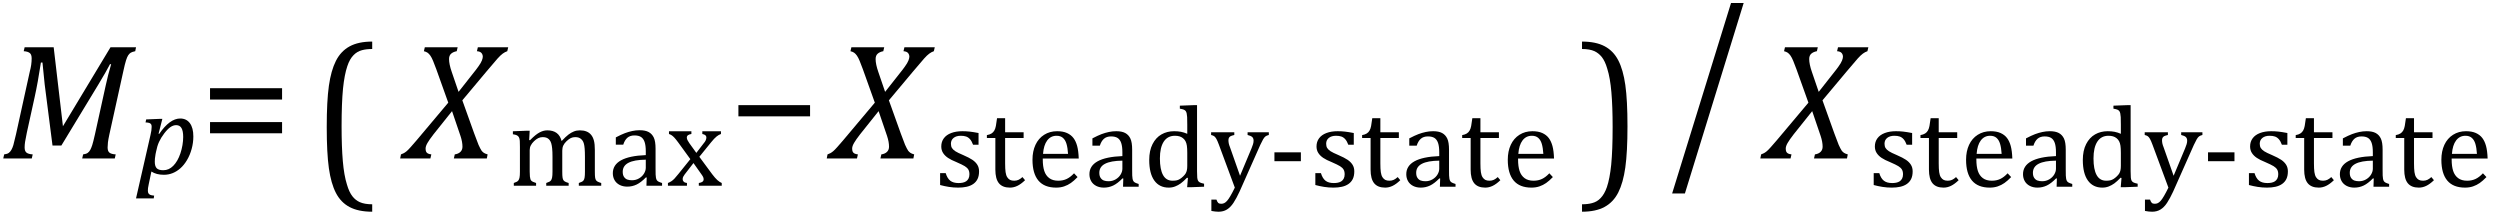
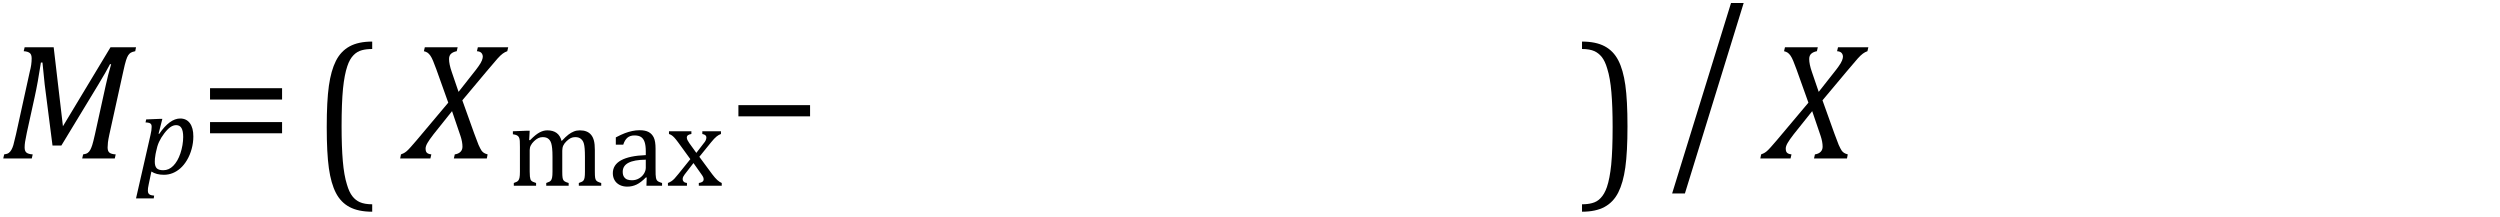
<svg xmlns="http://www.w3.org/2000/svg" stroke-dasharray="none" shape-rendering="auto" font-family="'Dialog'" width="299.813" text-rendering="auto" fill-opacity="1" contentScriptType="text/ecmascript" color-interpolation="auto" color-rendering="auto" preserveAspectRatio="xMidYMid meet" font-size="12" fill="black" stroke="black" image-rendering="auto" stroke-miterlimit="10" zoomAndPan="magnify" version="1.0" stroke-linecap="square" stroke-linejoin="miter" contentStyleType="text/css" font-style="normal" height="26" stroke-width="1" stroke-dashoffset="0" font-weight="normal" stroke-opacity="1" y="-7">
  <defs id="genericDefs" />
  <g>
    <g text-rendering="optimizeLegibility" transform="translate(0,19)" color-rendering="optimizeQuality" color-interpolation="linearRGB" image-rendering="optimizeQuality">
      <path d="M13.25 -13.328 L16.312 -13.328 L16.219 -12.859 Q15.844 -12.781 15.68 -12.68 Q15.516 -12.578 15.383 -12.383 Q15.25 -12.188 15.117 -11.773 Q14.984 -11.359 14.781 -10.422 L13.109 -2.844 Q12.984 -2.266 12.945 -1.93 Q12.906 -1.594 12.906 -1.312 Q12.906 -0.875 13.125 -0.695 Q13.344 -0.516 13.875 -0.484 L13.766 0 L9.859 0 L9.969 -0.484 Q10.328 -0.531 10.516 -0.664 Q10.703 -0.797 10.828 -1.031 Q10.953 -1.266 11.062 -1.602 Q11.172 -1.938 11.391 -2.906 L12.688 -8.797 Q12.938 -9.969 13.328 -11.297 L13.188 -11.297 Q12.906 -10.766 12.633 -10.281 Q12.359 -9.797 11.812 -8.891 L7.359 -1.547 L6.297 -1.547 L5.359 -8.875 L5.094 -11.5 L4.906 -11.5 Q4.531 -9.047 4.156 -7.359 L3.219 -3.094 Q3.062 -2.359 3.008 -1.992 Q2.953 -1.625 2.953 -1.312 Q2.953 -0.875 3.18 -0.695 Q3.406 -0.516 3.922 -0.484 L3.812 0 L0.391 0 L0.5 -0.484 Q0.875 -0.531 1.055 -0.664 Q1.234 -0.797 1.367 -1.031 Q1.5 -1.266 1.602 -1.602 Q1.703 -1.938 1.922 -2.906 L3.578 -10.438 Q3.688 -10.844 3.742 -11.227 Q3.797 -11.609 3.797 -12 Q3.797 -12.469 3.562 -12.648 Q3.328 -12.828 2.844 -12.859 L2.953 -13.328 L6.438 -13.328 L7.547 -3.859 L13.25 -13.328 Z" stroke="none" />
    </g>
    <g text-rendering="optimizeLegibility" transform="translate(16.375,20.852)" color-rendering="optimizeQuality" color-interpolation="linearRGB" image-rendering="optimizeQuality">
      <path d="M1.469 1.203 Q1.391 1.531 1.375 1.711 Q1.359 1.891 1.359 2.016 Q1.359 2.219 1.43 2.336 Q1.5 2.453 1.641 2.516 Q1.781 2.578 2.109 2.609 L2.062 2.938 L-0.062 2.938 L1.672 -4.656 Q1.812 -5.234 1.812 -5.641 Q1.812 -5.844 1.75 -5.945 Q1.688 -6.047 1.547 -6.102 Q1.406 -6.156 1.078 -6.172 L1.156 -6.531 L2.703 -6.594 L3.094 -6.594 L2.641 -4.812 L2.719 -4.797 Q3.984 -6.641 5.234 -6.641 Q5.984 -6.641 6.398 -6.078 Q6.812 -5.516 6.812 -4.484 Q6.812 -3.734 6.609 -2.992 Q6.406 -2.25 6.047 -1.648 Q5.688 -1.047 5.25 -0.664 Q4.812 -0.281 4.32 -0.086 Q3.828 0.109 3.281 0.109 Q2.375 0.109 1.781 -0.281 L1.469 1.203 ZM2.281 -2.375 Q2.219 -2.016 2.203 -1.828 Q2.188 -1.641 2.188 -1.453 Q2.188 -0.922 2.414 -0.68 Q2.641 -0.438 3.203 -0.438 Q3.547 -0.438 3.844 -0.57 Q4.141 -0.703 4.398 -0.961 Q4.656 -1.219 4.875 -1.594 Q5.094 -1.969 5.258 -2.453 Q5.422 -2.938 5.508 -3.453 Q5.594 -3.969 5.594 -4.422 Q5.594 -5.141 5.391 -5.492 Q5.188 -5.844 4.75 -5.844 Q4.406 -5.844 4.062 -5.609 Q3.719 -5.375 3.32 -4.852 Q2.922 -4.328 2.695 -3.828 Q2.469 -3.328 2.344 -2.672 L2.281 -2.375 Z" stroke="none" />
    </g>
    <g text-rendering="optimizeLegibility" transform="translate(23.969,19)" color-rendering="optimizeQuality" color-interpolation="linearRGB" image-rendering="optimizeQuality">
      <path d="M1.219 -7.062 L1.219 -8.422 L9.859 -8.422 L9.859 -7.062 L1.219 -7.062 ZM1.219 -3.016 L1.219 -4.359 L9.859 -4.359 L9.859 -3.016 L1.219 -3.016 Z" stroke="none" />
    </g>
    <g text-rendering="optimizeLegibility" transform="translate(37.418,20.642) matrix(1,0,0,1.117,0,0)" color-rendering="optimizeQuality" color-interpolation="linearRGB" image-rendering="optimizeQuality">
      <path d="M7.219 4.25 Q5.562 4.25 4.508 3.75 Q3.453 3.25 2.867 2.234 Q2.281 1.219 2.023 -0.414 Q1.766 -2.047 1.766 -4.844 Q1.766 -7.625 2.023 -9.266 Q2.281 -10.906 2.867 -11.945 Q3.453 -12.984 4.508 -13.5 Q5.562 -14.016 7.219 -14.016 L7.219 -13.219 Q6.531 -13.219 6 -13.094 Q5.406 -12.953 4.984 -12.562 Q4.516 -12.141 4.234 -11.375 Q3.891 -10.469 3.719 -8.984 Q3.547 -7.406 3.547 -4.922 Q3.547 -2.719 3.695 -1.18 Q3.844 0.359 4.188 1.328 Q4.453 2.156 4.859 2.609 Q5.219 3.016 5.719 3.219 Q6.297 3.453 7.219 3.453 L7.219 4.25 Z" stroke="none" />
    </g>
    <g text-rendering="optimizeLegibility" transform="translate(48.633,19)" color-rendering="optimizeQuality" color-interpolation="linearRGB" image-rendering="optimizeQuality">
      <path d="M6.25 -13.328 L6.141 -12.859 Q5.719 -12.781 5.469 -12.562 Q5.219 -12.344 5.219 -11.922 Q5.219 -11.297 5.547 -10.359 L6.359 -7.984 L8.453 -10.641 Q8.594 -10.828 8.734 -11.023 Q8.875 -11.219 8.992 -11.414 Q9.109 -11.609 9.156 -11.742 Q9.203 -11.875 9.234 -11.984 Q9.266 -12.094 9.266 -12.188 Q9.266 -12.453 9.109 -12.641 Q8.953 -12.828 8.562 -12.859 L8.672 -13.328 L12.312 -13.328 L12.203 -12.859 Q11.922 -12.766 11.656 -12.57 Q11.391 -12.375 11.039 -11.984 Q10.688 -11.594 9.719 -10.438 L6.812 -6.969 L8.234 -3 Q8.562 -2.094 8.75 -1.641 Q8.969 -1.156 9.125 -0.922 Q9.25 -0.766 9.391 -0.672 Q9.516 -0.578 9.844 -0.484 L9.75 0 L5.797 0 L5.906 -0.484 Q6.344 -0.547 6.586 -0.789 Q6.828 -1.031 6.828 -1.406 Q6.828 -1.984 6.594 -2.688 L5.578 -5.672 L3.344 -2.875 Q2.859 -2.25 2.633 -1.859 Q2.406 -1.469 2.406 -1.188 Q2.406 -0.953 2.469 -0.812 Q2.531 -0.672 2.68 -0.594 Q2.828 -0.516 3.094 -0.484 L2.984 0 L-0.641 0 L-0.547 -0.484 Q-0.359 -0.547 -0.203 -0.633 Q-0.047 -0.719 0.133 -0.867 Q0.312 -1.016 0.617 -1.359 Q0.922 -1.703 1.312 -2.156 L5.125 -6.688 L3.688 -10.703 Q3.469 -11.297 3.305 -11.695 Q3.141 -12.094 2.977 -12.328 Q2.812 -12.562 2.641 -12.68 Q2.469 -12.797 2.203 -12.859 L2.312 -13.328 L6.25 -13.328 Z" stroke="none" />
    </g>
    <g text-rendering="optimizeLegibility" transform="translate(60.946,22.273)" color-rendering="optimizeQuality" color-interpolation="linearRGB" image-rendering="optimizeQuality">
      <path d="M2.516 -5.484 L2.609 -5.453 Q3.016 -5.859 3.281 -6.07 Q3.547 -6.281 3.789 -6.406 Q4.031 -6.531 4.25 -6.586 Q4.469 -6.641 4.688 -6.641 Q5.375 -6.641 5.805 -6.328 Q6.234 -6.016 6.406 -5.359 Q6.906 -5.891 7.227 -6.133 Q7.547 -6.375 7.875 -6.508 Q8.203 -6.641 8.594 -6.641 Q9.047 -6.641 9.383 -6.508 Q9.719 -6.375 9.945 -6.102 Q10.172 -5.828 10.281 -5.406 Q10.391 -4.984 10.391 -4.281 L10.391 -1.703 Q10.391 -1.188 10.422 -0.992 Q10.453 -0.797 10.516 -0.688 Q10.578 -0.578 10.711 -0.5 Q10.844 -0.422 11.156 -0.328 L11.156 0 L8.469 0 L8.469 -0.328 Q8.734 -0.422 8.852 -0.484 Q8.969 -0.547 9.047 -0.656 Q9.125 -0.766 9.164 -0.992 Q9.203 -1.219 9.203 -1.688 L9.203 -3.469 Q9.203 -4.047 9.172 -4.43 Q9.141 -4.812 9.078 -5.039 Q9.016 -5.266 8.922 -5.398 Q8.828 -5.531 8.711 -5.625 Q8.594 -5.719 8.438 -5.773 Q8.281 -5.828 8.031 -5.828 Q7.75 -5.828 7.516 -5.719 Q7.281 -5.609 7.008 -5.352 Q6.734 -5.094 6.609 -4.828 Q6.484 -4.562 6.484 -4.203 L6.484 -1.703 Q6.484 -1.188 6.516 -0.992 Q6.547 -0.797 6.609 -0.688 Q6.672 -0.578 6.805 -0.5 Q6.938 -0.422 7.25 -0.328 L7.25 0 L4.562 0 L4.562 -0.328 Q4.828 -0.422 4.945 -0.484 Q5.062 -0.547 5.141 -0.656 Q5.219 -0.766 5.266 -0.992 Q5.312 -1.219 5.312 -1.688 L5.312 -3.469 Q5.312 -4.078 5.273 -4.461 Q5.234 -4.844 5.164 -5.078 Q5.094 -5.312 4.984 -5.453 Q4.875 -5.594 4.758 -5.672 Q4.641 -5.75 4.484 -5.789 Q4.328 -5.828 4.125 -5.828 Q3.844 -5.828 3.594 -5.703 Q3.344 -5.578 3.094 -5.336 Q2.844 -5.094 2.711 -4.836 Q2.578 -4.578 2.578 -4.266 L2.578 -1.703 Q2.578 -1.312 2.602 -1.109 Q2.625 -0.906 2.664 -0.789 Q2.703 -0.672 2.773 -0.602 Q2.844 -0.531 2.969 -0.469 Q3.094 -0.406 3.344 -0.328 L3.344 0 L0.672 0 L0.672 -0.328 Q0.938 -0.422 1.047 -0.484 Q1.156 -0.547 1.234 -0.656 Q1.312 -0.766 1.359 -0.984 Q1.406 -1.203 1.406 -1.688 L1.406 -4.672 Q1.406 -5.109 1.391 -5.375 Q1.375 -5.641 1.289 -5.805 Q1.203 -5.969 1.039 -6.047 Q0.875 -6.125 0.562 -6.172 L0.562 -6.531 L2.172 -6.594 L2.578 -6.594 L2.516 -5.484 ZM16.609 -0.984 L16.516 -1 Q15.922 -0.391 15.398 -0.141 Q14.875 0.109 14.281 0.109 Q13.766 0.109 13.367 -0.094 Q12.969 -0.297 12.758 -0.664 Q12.547 -1.031 12.547 -1.5 Q12.547 -2.5 13.531 -3.047 Q14.516 -3.594 16.5 -3.672 L16.5 -4.125 Q16.5 -4.828 16.359 -5.242 Q16.219 -5.656 15.93 -5.844 Q15.641 -6.031 15.141 -6.031 Q14.609 -6.031 14.289 -5.75 Q13.969 -5.469 13.797 -4.922 L12.906 -4.922 L12.906 -5.797 Q13.562 -6.141 14 -6.305 Q14.438 -6.469 14.875 -6.562 Q15.312 -6.656 15.766 -6.656 Q16.438 -6.656 16.844 -6.438 Q17.25 -6.219 17.461 -5.773 Q17.672 -5.328 17.672 -4.438 L17.672 -2.062 Q17.672 -1.547 17.68 -1.344 Q17.688 -1.141 17.719 -0.961 Q17.75 -0.781 17.82 -0.672 Q17.891 -0.562 18.023 -0.492 Q18.156 -0.422 18.453 -0.328 L18.453 0 L16.578 0 L16.609 -0.984 ZM16.5 -3.125 Q15.109 -3.109 14.422 -2.75 Q13.734 -2.391 13.734 -1.672 Q13.734 -1.281 13.891 -1.055 Q14.047 -0.828 14.281 -0.742 Q14.516 -0.656 14.844 -0.656 Q15.312 -0.656 15.695 -0.883 Q16.078 -1.109 16.289 -1.461 Q16.5 -1.812 16.5 -2.156 L16.5 -3.125 ZM22.562 -3.938 L23.438 -5.078 Q23.594 -5.25 23.68 -5.43 Q23.766 -5.609 23.766 -5.797 Q23.766 -5.953 23.648 -6.055 Q23.531 -6.156 23.281 -6.203 L23.281 -6.531 L25.516 -6.531 L25.516 -6.203 Q25.266 -6.125 24.992 -5.906 Q24.719 -5.688 24.328 -5.203 L22.922 -3.469 L24.469 -1.375 Q24.812 -0.922 25.078 -0.68 Q25.344 -0.438 25.609 -0.328 L25.609 0 L22.859 0 L22.859 -0.328 Q23.438 -0.406 23.438 -0.766 Q23.438 -0.906 23.383 -1.031 Q23.328 -1.156 23.203 -1.328 L22.219 -2.719 L21.156 -1.344 Q21.047 -1.203 20.984 -1.07 Q20.922 -0.938 20.922 -0.781 Q20.922 -0.609 21.047 -0.484 Q21.172 -0.359 21.438 -0.328 L21.438 0 L19.156 0 L19.156 -0.328 Q19.391 -0.422 19.57 -0.539 Q19.75 -0.656 19.938 -0.852 Q20.125 -1.047 20.422 -1.422 L21.844 -3.188 L20.391 -5.188 Q20.094 -5.594 19.914 -5.781 Q19.734 -5.969 19.586 -6.062 Q19.438 -6.156 19.281 -6.203 L19.281 -6.531 L21.969 -6.531 L21.969 -6.203 Q21.422 -6.125 21.422 -5.781 Q21.422 -5.625 21.5 -5.469 Q21.578 -5.312 21.719 -5.109 L22.562 -3.938 Z" stroke="none" />
    </g>
    <g text-rendering="optimizeLegibility" transform="translate(87.32,19)" color-rendering="optimizeQuality" color-interpolation="linearRGB" image-rendering="optimizeQuality">
      <path d="M1.234 -5.047 L1.234 -6.391 L9.828 -6.391 L9.828 -5.047 L1.234 -5.047 Z" stroke="none" />
    </g>
    <g text-rendering="optimizeLegibility" transform="translate(99.789,19)" color-rendering="optimizeQuality" color-interpolation="linearRGB" image-rendering="optimizeQuality">
-       <path d="M6.25 -13.328 L6.141 -12.859 Q5.719 -12.781 5.469 -12.562 Q5.219 -12.344 5.219 -11.922 Q5.219 -11.297 5.547 -10.359 L6.359 -7.984 L8.453 -10.641 Q8.594 -10.828 8.734 -11.023 Q8.875 -11.219 8.992 -11.414 Q9.109 -11.609 9.156 -11.742 Q9.203 -11.875 9.234 -11.984 Q9.266 -12.094 9.266 -12.188 Q9.266 -12.453 9.109 -12.641 Q8.953 -12.828 8.562 -12.859 L8.672 -13.328 L12.312 -13.328 L12.203 -12.859 Q11.922 -12.766 11.656 -12.57 Q11.391 -12.375 11.039 -11.984 Q10.688 -11.594 9.719 -10.438 L6.812 -6.969 L8.234 -3 Q8.562 -2.094 8.75 -1.641 Q8.969 -1.156 9.125 -0.922 Q9.25 -0.766 9.391 -0.672 Q9.516 -0.578 9.844 -0.484 L9.75 0 L5.797 0 L5.906 -0.484 Q6.344 -0.547 6.586 -0.789 Q6.828 -1.031 6.828 -1.406 Q6.828 -1.984 6.594 -2.688 L5.578 -5.672 L3.344 -2.875 Q2.859 -2.25 2.633 -1.859 Q2.406 -1.469 2.406 -1.188 Q2.406 -0.953 2.469 -0.812 Q2.531 -0.672 2.68 -0.594 Q2.828 -0.516 3.094 -0.484 L2.984 0 L-0.641 0 L-0.547 -0.484 Q-0.359 -0.547 -0.203 -0.633 Q-0.047 -0.719 0.133 -0.867 Q0.312 -1.016 0.617 -1.359 Q0.922 -1.703 1.312 -2.156 L5.125 -6.688 L3.688 -10.703 Q3.469 -11.297 3.305 -11.695 Q3.141 -12.094 2.977 -12.328 Q2.812 -12.562 2.641 -12.68 Q2.469 -12.797 2.203 -12.859 L2.312 -13.328 L6.25 -13.328 Z" stroke="none" />
-     </g>
+       </g>
    <g text-rendering="optimizeLegibility" transform="translate(112.102,22.391)" color-rendering="optimizeQuality" color-interpolation="linearRGB" image-rendering="optimizeQuality">
-       <path d="M5.25 -5.031 L4.594 -5.031 Q4.438 -5.453 4.234 -5.688 Q4.031 -5.922 3.766 -6.016 Q3.5 -6.109 3.125 -6.109 Q2.578 -6.109 2.258 -5.852 Q1.938 -5.594 1.938 -5.156 Q1.938 -4.844 2.062 -4.641 Q2.188 -4.438 2.461 -4.258 Q2.734 -4.078 3.438 -3.781 Q4.125 -3.484 4.508 -3.227 Q4.891 -2.969 5.102 -2.633 Q5.312 -2.297 5.312 -1.844 Q5.312 -1.297 5.133 -0.93 Q4.953 -0.562 4.617 -0.328 Q4.281 -0.094 3.82 0.008 Q3.359 0.109 2.812 0.109 Q2.234 0.109 1.695 0.023 Q1.156 -0.062 0.641 -0.203 L0.641 -1.625 L1.312 -1.625 Q1.5 -1 1.859 -0.719 Q2.219 -0.438 2.859 -0.438 Q3.109 -0.438 3.344 -0.484 Q3.578 -0.531 3.758 -0.648 Q3.938 -0.766 4.047 -0.977 Q4.156 -1.188 4.156 -1.484 Q4.156 -1.844 4.023 -2.062 Q3.891 -2.281 3.602 -2.461 Q3.312 -2.641 2.594 -2.953 Q1.969 -3.203 1.594 -3.453 Q1.219 -3.703 1 -4.039 Q0.781 -4.375 0.781 -4.828 Q0.781 -5.391 1.086 -5.805 Q1.391 -6.219 1.969 -6.438 Q2.547 -6.656 3.312 -6.656 Q3.766 -6.656 4.188 -6.609 Q4.609 -6.562 5.25 -6.438 L5.25 -5.031 ZM6.25 -6.188 Q6.594 -6.25 6.805 -6.383 Q7.016 -6.516 7.141 -6.734 Q7.266 -6.953 7.328 -7.281 Q7.391 -7.609 7.469 -8.219 L8.438 -8.219 L8.438 -6.531 L10.656 -6.531 L10.656 -5.844 L8.438 -5.844 L8.438 -2.797 Q8.438 -2.141 8.492 -1.75 Q8.547 -1.359 8.695 -1.133 Q8.844 -0.906 9.039 -0.812 Q9.234 -0.719 9.531 -0.719 Q9.812 -0.719 10.047 -0.828 Q10.281 -0.938 10.516 -1.156 L10.828 -0.781 Q10.344 -0.312 9.906 -0.102 Q9.469 0.109 9.016 0.109 Q8.125 0.109 7.695 -0.414 Q7.266 -0.938 7.266 -2.047 L7.266 -5.844 L6.25 -5.844 L6.25 -6.188 ZM17.125 -1.156 Q16.688 -0.703 16.32 -0.445 Q15.953 -0.188 15.516 -0.039 Q15.078 0.109 14.562 0.109 Q13.141 0.109 12.43 -0.734 Q11.719 -1.578 11.719 -3.234 Q11.719 -4.25 12.078 -5.023 Q12.438 -5.797 13.117 -6.227 Q13.797 -6.656 14.672 -6.656 Q15.375 -6.656 15.859 -6.438 Q16.344 -6.219 16.633 -5.836 Q16.922 -5.453 17.078 -4.875 Q17.234 -4.297 17.266 -3.375 L12.953 -3.375 L12.953 -3.25 Q12.953 -2.438 13.133 -1.891 Q13.312 -1.344 13.727 -1.031 Q14.141 -0.719 14.812 -0.719 Q15.375 -0.719 15.82 -0.93 Q16.266 -1.141 16.703 -1.609 L17.125 -1.156 ZM15.984 -3.938 Q15.938 -4.672 15.797 -5.141 Q15.656 -5.609 15.367 -5.859 Q15.078 -6.109 14.609 -6.109 Q13.906 -6.109 13.484 -5.547 Q13.062 -4.984 12.984 -3.938 L15.984 -3.938 ZM22.609 -0.984 L22.516 -1 Q21.922 -0.391 21.398 -0.141 Q20.875 0.109 20.281 0.109 Q19.766 0.109 19.367 -0.094 Q18.969 -0.297 18.758 -0.664 Q18.547 -1.031 18.547 -1.5 Q18.547 -2.5 19.531 -3.047 Q20.516 -3.594 22.5 -3.672 L22.5 -4.125 Q22.5 -4.828 22.359 -5.242 Q22.219 -5.656 21.93 -5.844 Q21.641 -6.031 21.141 -6.031 Q20.609 -6.031 20.289 -5.75 Q19.969 -5.469 19.797 -4.922 L18.906 -4.922 L18.906 -5.797 Q19.562 -6.141 20 -6.305 Q20.438 -6.469 20.875 -6.562 Q21.312 -6.656 21.766 -6.656 Q22.438 -6.656 22.844 -6.438 Q23.25 -6.219 23.461 -5.773 Q23.672 -5.328 23.672 -4.438 L23.672 -2.062 Q23.672 -1.547 23.68 -1.344 Q23.688 -1.141 23.719 -0.961 Q23.75 -0.781 23.82 -0.672 Q23.891 -0.562 24.023 -0.492 Q24.156 -0.422 24.453 -0.328 L24.453 0 L22.578 0 L22.609 -0.984 ZM22.5 -3.125 Q21.109 -3.109 20.422 -2.75 Q19.734 -2.391 19.734 -1.672 Q19.734 -1.281 19.891 -1.055 Q20.047 -0.828 20.281 -0.742 Q20.516 -0.656 20.844 -0.656 Q21.312 -0.656 21.695 -0.883 Q22.078 -1.109 22.289 -1.461 Q22.5 -1.812 22.5 -2.156 L22.5 -3.125 ZM30.281 -7.438 Q30.281 -8.094 30.266 -8.352 Q30.25 -8.609 30.211 -8.789 Q30.172 -8.969 30.094 -9.07 Q30.016 -9.172 29.883 -9.234 Q29.75 -9.297 29.391 -9.359 L29.391 -9.719 L31.047 -9.781 L31.453 -9.781 L31.453 -1.859 Q31.453 -1.328 31.477 -1.102 Q31.5 -0.875 31.562 -0.742 Q31.625 -0.609 31.773 -0.523 Q31.922 -0.438 32.297 -0.359 L32.297 0 L30.688 0.062 L30.266 0.062 L30.359 -1.047 L30.25 -1.078 Q29.812 -0.625 29.5 -0.398 Q29.188 -0.172 28.828 -0.031 Q28.469 0.109 28.062 0.109 Q26.938 0.109 26.328 -0.742 Q25.719 -1.594 25.719 -3.203 Q25.719 -4.328 26.117 -5.109 Q26.516 -5.891 27.188 -6.273 Q27.859 -6.656 28.703 -6.656 Q29.156 -6.656 29.523 -6.586 Q29.891 -6.516 30.281 -6.344 L30.281 -7.438 ZM30.281 -4.047 Q30.281 -4.594 30.234 -4.914 Q30.188 -5.234 30.07 -5.453 Q29.953 -5.672 29.766 -5.82 Q29.578 -5.969 29.344 -6.039 Q29.109 -6.109 28.797 -6.109 Q27.922 -6.109 27.461 -5.406 Q27 -4.703 27 -3.391 Q27 -2.078 27.375 -1.398 Q27.75 -0.719 28.516 -0.719 Q28.828 -0.719 29.023 -0.766 Q29.219 -0.812 29.406 -0.93 Q29.594 -1.047 29.797 -1.242 Q30 -1.438 30.094 -1.602 Q30.188 -1.766 30.234 -1.977 Q30.281 -2.188 30.281 -2.516 L30.281 -4.047 ZM36.562 0.562 Q36.172 1.406 35.82 1.938 Q35.469 2.469 35.039 2.734 Q34.609 3 34.031 3 Q33.656 3 33.172 2.906 L33.172 1.547 L33.781 1.547 Q33.875 1.828 33.992 1.938 Q34.109 2.047 34.344 2.047 Q34.547 2.047 34.711 1.969 Q34.875 1.891 35.047 1.703 Q35.219 1.516 35.453 1.117 Q35.688 0.719 35.984 0.109 L34.078 -5.031 Q33.891 -5.531 33.773 -5.734 Q33.656 -5.938 33.531 -6.039 Q33.406 -6.141 33.141 -6.203 L33.141 -6.531 L35.922 -6.531 L35.922 -6.203 Q35.594 -6.125 35.469 -6.055 Q35.344 -5.984 35.281 -5.867 Q35.219 -5.75 35.219 -5.578 Q35.219 -5.391 35.258 -5.195 Q35.297 -5 35.406 -4.734 L36.609 -1.312 L37.984 -4.594 Q38.094 -4.859 38.164 -5.086 Q38.234 -5.312 38.234 -5.516 Q38.234 -5.812 38.07 -5.961 Q37.906 -6.109 37.516 -6.203 L37.516 -6.531 L40.062 -6.531 L40.062 -6.203 Q39.797 -6.141 39.656 -6.031 Q39.516 -5.922 39.375 -5.68 Q39.234 -5.438 39.031 -5 L36.562 0.562 ZM43.906 -3.062 L40.734 -3.062 L40.734 -4.125 L43.906 -4.125 L43.906 -3.062 ZM50.25 -5.031 L49.594 -5.031 Q49.438 -5.453 49.234 -5.688 Q49.031 -5.922 48.766 -6.016 Q48.5 -6.109 48.125 -6.109 Q47.578 -6.109 47.258 -5.852 Q46.938 -5.594 46.938 -5.156 Q46.938 -4.844 47.062 -4.641 Q47.188 -4.438 47.461 -4.258 Q47.734 -4.078 48.438 -3.781 Q49.125 -3.484 49.508 -3.227 Q49.891 -2.969 50.102 -2.633 Q50.312 -2.297 50.312 -1.844 Q50.312 -1.297 50.133 -0.93 Q49.953 -0.562 49.617 -0.328 Q49.281 -0.094 48.82 0.008 Q48.359 0.109 47.812 0.109 Q47.234 0.109 46.695 0.023 Q46.156 -0.062 45.641 -0.203 L45.641 -1.625 L46.312 -1.625 Q46.5 -1 46.859 -0.719 Q47.219 -0.438 47.859 -0.438 Q48.109 -0.438 48.344 -0.484 Q48.578 -0.531 48.758 -0.648 Q48.938 -0.766 49.047 -0.977 Q49.156 -1.188 49.156 -1.484 Q49.156 -1.844 49.023 -2.062 Q48.891 -2.281 48.602 -2.461 Q48.312 -2.641 47.594 -2.953 Q46.969 -3.203 46.594 -3.453 Q46.219 -3.703 46 -4.039 Q45.781 -4.375 45.781 -4.828 Q45.781 -5.391 46.086 -5.805 Q46.391 -6.219 46.969 -6.438 Q47.547 -6.656 48.312 -6.656 Q48.766 -6.656 49.188 -6.609 Q49.609 -6.562 50.25 -6.438 L50.25 -5.031 ZM51.25 -6.188 Q51.594 -6.25 51.805 -6.383 Q52.016 -6.516 52.141 -6.734 Q52.266 -6.953 52.328 -7.281 Q52.391 -7.609 52.469 -8.219 L53.438 -8.219 L53.438 -6.531 L55.656 -6.531 L55.656 -5.844 L53.438 -5.844 L53.438 -2.797 Q53.438 -2.141 53.492 -1.75 Q53.547 -1.359 53.695 -1.133 Q53.844 -0.906 54.039 -0.812 Q54.234 -0.719 54.531 -0.719 Q54.812 -0.719 55.047 -0.828 Q55.281 -0.938 55.516 -1.156 L55.828 -0.781 Q55.344 -0.312 54.906 -0.102 Q54.469 0.109 54.016 0.109 Q53.125 0.109 52.695 -0.414 Q52.266 -0.938 52.266 -2.047 L52.266 -5.844 L51.25 -5.844 L51.25 -6.188 ZM60.609 -0.984 L60.516 -1 Q59.922 -0.391 59.398 -0.141 Q58.875 0.109 58.281 0.109 Q57.766 0.109 57.367 -0.094 Q56.969 -0.297 56.758 -0.664 Q56.547 -1.031 56.547 -1.5 Q56.547 -2.5 57.531 -3.047 Q58.516 -3.594 60.5 -3.672 L60.5 -4.125 Q60.5 -4.828 60.359 -5.242 Q60.219 -5.656 59.93 -5.844 Q59.641 -6.031 59.141 -6.031 Q58.609 -6.031 58.289 -5.75 Q57.969 -5.469 57.797 -4.922 L56.906 -4.922 L56.906 -5.797 Q57.562 -6.141 58 -6.305 Q58.438 -6.469 58.875 -6.562 Q59.312 -6.656 59.766 -6.656 Q60.438 -6.656 60.844 -6.438 Q61.25 -6.219 61.461 -5.773 Q61.672 -5.328 61.672 -4.438 L61.672 -2.062 Q61.672 -1.547 61.68 -1.344 Q61.688 -1.141 61.719 -0.961 Q61.75 -0.781 61.82 -0.672 Q61.891 -0.562 62.023 -0.492 Q62.156 -0.422 62.453 -0.328 L62.453 0 L60.578 0 L60.609 -0.984 ZM60.5 -3.125 Q59.109 -3.109 58.422 -2.75 Q57.734 -2.391 57.734 -1.672 Q57.734 -1.281 57.891 -1.055 Q58.047 -0.828 58.281 -0.742 Q58.516 -0.656 58.844 -0.656 Q59.312 -0.656 59.695 -0.883 Q60.078 -1.109 60.289 -1.461 Q60.5 -1.812 60.5 -2.156 L60.5 -3.125 ZM63.25 -6.188 Q63.594 -6.25 63.805 -6.383 Q64.016 -6.516 64.141 -6.734 Q64.266 -6.953 64.328 -7.281 Q64.391 -7.609 64.469 -8.219 L65.438 -8.219 L65.438 -6.531 L67.656 -6.531 L67.656 -5.844 L65.438 -5.844 L65.438 -2.797 Q65.438 -2.141 65.492 -1.75 Q65.547 -1.359 65.695 -1.133 Q65.844 -0.906 66.039 -0.812 Q66.234 -0.719 66.531 -0.719 Q66.812 -0.719 67.047 -0.828 Q67.281 -0.938 67.516 -1.156 L67.828 -0.781 Q67.344 -0.312 66.906 -0.102 Q66.469 0.109 66.016 0.109 Q65.125 0.109 64.695 -0.414 Q64.266 -0.938 64.266 -2.047 L64.266 -5.844 L63.25 -5.844 L63.25 -6.188 ZM74.125 -1.156 Q73.688 -0.703 73.32 -0.445 Q72.953 -0.188 72.516 -0.039 Q72.078 0.109 71.562 0.109 Q70.141 0.109 69.43 -0.734 Q68.719 -1.578 68.719 -3.234 Q68.719 -4.25 69.078 -5.023 Q69.438 -5.797 70.117 -6.227 Q70.797 -6.656 71.672 -6.656 Q72.375 -6.656 72.859 -6.438 Q73.344 -6.219 73.633 -5.836 Q73.922 -5.453 74.078 -4.875 Q74.234 -4.297 74.266 -3.375 L69.953 -3.375 L69.953 -3.25 Q69.953 -2.438 70.133 -1.891 Q70.312 -1.344 70.727 -1.031 Q71.141 -0.719 71.812 -0.719 Q72.375 -0.719 72.82 -0.93 Q73.266 -1.141 73.703 -1.609 L74.125 -1.156 ZM72.984 -3.938 Q72.938 -4.672 72.797 -5.141 Q72.656 -5.609 72.367 -5.859 Q72.078 -6.109 71.609 -6.109 Q70.906 -6.109 70.484 -5.547 Q70.062 -4.984 69.984 -3.938 L72.984 -3.938 Z" stroke="none" />
-     </g>
+       </g>
    <g text-rendering="optimizeLegibility" transform="translate(189.301,20.642) matrix(1,0,0,1.117,0,0)" color-rendering="optimizeQuality" color-interpolation="linearRGB" image-rendering="optimizeQuality">
      <path d="M0.422 -14.016 Q2.078 -14.016 3.133 -13.516 Q4.188 -13.016 4.773 -12 Q5.359 -10.984 5.617 -9.352 Q5.875 -7.719 5.875 -4.922 Q5.875 -2.156 5.617 -0.508 Q5.359 1.141 4.773 2.18 Q4.188 3.219 3.133 3.734 Q2.078 4.25 0.422 4.25 L0.422 3.453 Q1.109 3.453 1.625 3.328 Q2.234 3.188 2.641 2.797 Q3.109 2.375 3.406 1.609 Q3.75 0.703 3.922 -0.781 Q4.094 -2.359 4.094 -4.844 Q4.094 -7.047 3.945 -8.586 Q3.797 -10.125 3.453 -11.094 Q3.188 -11.922 2.781 -12.375 Q2.406 -12.781 1.922 -12.984 Q1.344 -13.219 0.422 -13.219 L0.422 -14.016 Z" stroke="none" />
    </g>
    <g text-rendering="optimizeLegibility" transform="translate(199.922,17.919) matrix(1,0,0,1.257,0,0)" color-rendering="optimizeQuality" color-interpolation="linearRGB" image-rendering="optimizeQuality">
      <path d="M9.188 -13.969 L2.141 4.203 L0.609 4.203 L7.672 -13.969 L9.188 -13.969 Z" stroke="none" />
    </g>
    <g text-rendering="optimizeLegibility" transform="translate(211.75,19)" color-rendering="optimizeQuality" color-interpolation="linearRGB" image-rendering="optimizeQuality">
      <path d="M6.25 -13.328 L6.141 -12.859 Q5.719 -12.781 5.469 -12.562 Q5.219 -12.344 5.219 -11.922 Q5.219 -11.297 5.547 -10.359 L6.359 -7.984 L8.453 -10.641 Q8.594 -10.828 8.734 -11.023 Q8.875 -11.219 8.992 -11.414 Q9.109 -11.609 9.156 -11.742 Q9.203 -11.875 9.234 -11.984 Q9.266 -12.094 9.266 -12.188 Q9.266 -12.453 9.109 -12.641 Q8.953 -12.828 8.562 -12.859 L8.672 -13.328 L12.312 -13.328 L12.203 -12.859 Q11.922 -12.766 11.656 -12.57 Q11.391 -12.375 11.039 -11.984 Q10.688 -11.594 9.719 -10.438 L6.812 -6.969 L8.234 -3 Q8.562 -2.094 8.75 -1.641 Q8.969 -1.156 9.125 -0.922 Q9.25 -0.766 9.391 -0.672 Q9.516 -0.578 9.844 -0.484 L9.75 0 L5.797 0 L5.906 -0.484 Q6.344 -0.547 6.586 -0.789 Q6.828 -1.031 6.828 -1.406 Q6.828 -1.984 6.594 -2.688 L5.578 -5.672 L3.344 -2.875 Q2.859 -2.25 2.633 -1.859 Q2.406 -1.469 2.406 -1.188 Q2.406 -0.953 2.469 -0.812 Q2.531 -0.672 2.68 -0.594 Q2.828 -0.516 3.094 -0.484 L2.984 0 L-0.641 0 L-0.547 -0.484 Q-0.359 -0.547 -0.203 -0.633 Q-0.047 -0.719 0.133 -0.867 Q0.312 -1.016 0.617 -1.359 Q0.922 -1.703 1.312 -2.156 L5.125 -6.688 L3.688 -10.703 Q3.469 -11.297 3.305 -11.695 Q3.141 -12.094 2.977 -12.328 Q2.812 -12.562 2.641 -12.68 Q2.469 -12.797 2.203 -12.859 L2.312 -13.328 L6.25 -13.328 Z" stroke="none" />
    </g>
    <g text-rendering="optimizeLegibility" transform="translate(224.063,22.391)" color-rendering="optimizeQuality" color-interpolation="linearRGB" image-rendering="optimizeQuality">
-       <path d="M5.25 -5.031 L4.594 -5.031 Q4.438 -5.453 4.234 -5.688 Q4.031 -5.922 3.766 -6.016 Q3.5 -6.109 3.125 -6.109 Q2.578 -6.109 2.258 -5.852 Q1.938 -5.594 1.938 -5.156 Q1.938 -4.844 2.062 -4.641 Q2.188 -4.438 2.461 -4.258 Q2.734 -4.078 3.438 -3.781 Q4.125 -3.484 4.508 -3.227 Q4.891 -2.969 5.102 -2.633 Q5.312 -2.297 5.312 -1.844 Q5.312 -1.297 5.133 -0.93 Q4.953 -0.562 4.617 -0.328 Q4.281 -0.094 3.82 0.008 Q3.359 0.109 2.812 0.109 Q2.234 0.109 1.695 0.023 Q1.156 -0.062 0.641 -0.203 L0.641 -1.625 L1.312 -1.625 Q1.5 -1 1.859 -0.719 Q2.219 -0.438 2.859 -0.438 Q3.109 -0.438 3.344 -0.484 Q3.578 -0.531 3.758 -0.648 Q3.938 -0.766 4.047 -0.977 Q4.156 -1.188 4.156 -1.484 Q4.156 -1.844 4.023 -2.062 Q3.891 -2.281 3.602 -2.461 Q3.312 -2.641 2.594 -2.953 Q1.969 -3.203 1.594 -3.453 Q1.219 -3.703 1 -4.039 Q0.781 -4.375 0.781 -4.828 Q0.781 -5.391 1.086 -5.805 Q1.391 -6.219 1.969 -6.438 Q2.547 -6.656 3.312 -6.656 Q3.766 -6.656 4.188 -6.609 Q4.609 -6.562 5.25 -6.438 L5.25 -5.031 ZM6.25 -6.188 Q6.594 -6.25 6.805 -6.383 Q7.016 -6.516 7.141 -6.734 Q7.266 -6.953 7.328 -7.281 Q7.391 -7.609 7.469 -8.219 L8.438 -8.219 L8.438 -6.531 L10.656 -6.531 L10.656 -5.844 L8.438 -5.844 L8.438 -2.797 Q8.438 -2.141 8.492 -1.75 Q8.547 -1.359 8.695 -1.133 Q8.844 -0.906 9.039 -0.812 Q9.234 -0.719 9.531 -0.719 Q9.812 -0.719 10.047 -0.828 Q10.281 -0.938 10.516 -1.156 L10.828 -0.781 Q10.344 -0.312 9.906 -0.102 Q9.469 0.109 9.016 0.109 Q8.125 0.109 7.695 -0.414 Q7.266 -0.938 7.266 -2.047 L7.266 -5.844 L6.25 -5.844 L6.25 -6.188 ZM17.125 -1.156 Q16.688 -0.703 16.32 -0.445 Q15.953 -0.188 15.516 -0.039 Q15.078 0.109 14.562 0.109 Q13.141 0.109 12.43 -0.734 Q11.719 -1.578 11.719 -3.234 Q11.719 -4.25 12.078 -5.023 Q12.438 -5.797 13.117 -6.227 Q13.797 -6.656 14.672 -6.656 Q15.375 -6.656 15.859 -6.438 Q16.344 -6.219 16.633 -5.836 Q16.922 -5.453 17.078 -4.875 Q17.234 -4.297 17.266 -3.375 L12.953 -3.375 L12.953 -3.25 Q12.953 -2.438 13.133 -1.891 Q13.312 -1.344 13.727 -1.031 Q14.141 -0.719 14.812 -0.719 Q15.375 -0.719 15.82 -0.93 Q16.266 -1.141 16.703 -1.609 L17.125 -1.156 ZM15.984 -3.938 Q15.938 -4.672 15.797 -5.141 Q15.656 -5.609 15.367 -5.859 Q15.078 -6.109 14.609 -6.109 Q13.906 -6.109 13.484 -5.547 Q13.062 -4.984 12.984 -3.938 L15.984 -3.938 ZM22.609 -0.984 L22.516 -1 Q21.922 -0.391 21.398 -0.141 Q20.875 0.109 20.281 0.109 Q19.766 0.109 19.367 -0.094 Q18.969 -0.297 18.758 -0.664 Q18.547 -1.031 18.547 -1.5 Q18.547 -2.5 19.531 -3.047 Q20.516 -3.594 22.5 -3.672 L22.5 -4.125 Q22.5 -4.828 22.359 -5.242 Q22.219 -5.656 21.93 -5.844 Q21.641 -6.031 21.141 -6.031 Q20.609 -6.031 20.289 -5.75 Q19.969 -5.469 19.797 -4.922 L18.906 -4.922 L18.906 -5.797 Q19.562 -6.141 20 -6.305 Q20.438 -6.469 20.875 -6.562 Q21.312 -6.656 21.766 -6.656 Q22.438 -6.656 22.844 -6.438 Q23.25 -6.219 23.461 -5.773 Q23.672 -5.328 23.672 -4.438 L23.672 -2.062 Q23.672 -1.547 23.68 -1.344 Q23.688 -1.141 23.719 -0.961 Q23.75 -0.781 23.82 -0.672 Q23.891 -0.562 24.023 -0.492 Q24.156 -0.422 24.453 -0.328 L24.453 0 L22.578 0 L22.609 -0.984 ZM22.5 -3.125 Q21.109 -3.109 20.422 -2.75 Q19.734 -2.391 19.734 -1.672 Q19.734 -1.281 19.891 -1.055 Q20.047 -0.828 20.281 -0.742 Q20.516 -0.656 20.844 -0.656 Q21.312 -0.656 21.695 -0.883 Q22.078 -1.109 22.289 -1.461 Q22.5 -1.812 22.5 -2.156 L22.5 -3.125 ZM30.281 -7.438 Q30.281 -8.094 30.266 -8.352 Q30.25 -8.609 30.211 -8.789 Q30.172 -8.969 30.094 -9.07 Q30.016 -9.172 29.883 -9.234 Q29.75 -9.297 29.391 -9.359 L29.391 -9.719 L31.047 -9.781 L31.453 -9.781 L31.453 -1.859 Q31.453 -1.328 31.477 -1.102 Q31.5 -0.875 31.562 -0.742 Q31.625 -0.609 31.773 -0.523 Q31.922 -0.438 32.297 -0.359 L32.297 0 L30.688 0.062 L30.266 0.062 L30.359 -1.047 L30.25 -1.078 Q29.812 -0.625 29.5 -0.398 Q29.188 -0.172 28.828 -0.031 Q28.469 0.109 28.062 0.109 Q26.938 0.109 26.328 -0.742 Q25.719 -1.594 25.719 -3.203 Q25.719 -4.328 26.117 -5.109 Q26.516 -5.891 27.188 -6.273 Q27.859 -6.656 28.703 -6.656 Q29.156 -6.656 29.523 -6.586 Q29.891 -6.516 30.281 -6.344 L30.281 -7.438 ZM30.281 -4.047 Q30.281 -4.594 30.234 -4.914 Q30.188 -5.234 30.07 -5.453 Q29.953 -5.672 29.766 -5.82 Q29.578 -5.969 29.344 -6.039 Q29.109 -6.109 28.797 -6.109 Q27.922 -6.109 27.461 -5.406 Q27 -4.703 27 -3.391 Q27 -2.078 27.375 -1.398 Q27.75 -0.719 28.516 -0.719 Q28.828 -0.719 29.023 -0.766 Q29.219 -0.812 29.406 -0.93 Q29.594 -1.047 29.797 -1.242 Q30 -1.438 30.094 -1.602 Q30.188 -1.766 30.234 -1.977 Q30.281 -2.188 30.281 -2.516 L30.281 -4.047 ZM36.562 0.562 Q36.172 1.406 35.82 1.938 Q35.469 2.469 35.039 2.734 Q34.609 3 34.031 3 Q33.656 3 33.172 2.906 L33.172 1.547 L33.781 1.547 Q33.875 1.828 33.992 1.938 Q34.109 2.047 34.344 2.047 Q34.547 2.047 34.711 1.969 Q34.875 1.891 35.047 1.703 Q35.219 1.516 35.453 1.117 Q35.688 0.719 35.984 0.109 L34.078 -5.031 Q33.891 -5.531 33.773 -5.734 Q33.656 -5.938 33.531 -6.039 Q33.406 -6.141 33.141 -6.203 L33.141 -6.531 L35.922 -6.531 L35.922 -6.203 Q35.594 -6.125 35.469 -6.055 Q35.344 -5.984 35.281 -5.867 Q35.219 -5.75 35.219 -5.578 Q35.219 -5.391 35.258 -5.195 Q35.297 -5 35.406 -4.734 L36.609 -1.312 L37.984 -4.594 Q38.094 -4.859 38.164 -5.086 Q38.234 -5.312 38.234 -5.516 Q38.234 -5.812 38.07 -5.961 Q37.906 -6.109 37.516 -6.203 L37.516 -6.531 L40.062 -6.531 L40.062 -6.203 Q39.797 -6.141 39.656 -6.031 Q39.516 -5.922 39.375 -5.68 Q39.234 -5.438 39.031 -5 L36.562 0.562 ZM43.906 -3.062 L40.734 -3.062 L40.734 -4.125 L43.906 -4.125 L43.906 -3.062 ZM50.25 -5.031 L49.594 -5.031 Q49.438 -5.453 49.234 -5.688 Q49.031 -5.922 48.766 -6.016 Q48.5 -6.109 48.125 -6.109 Q47.578 -6.109 47.258 -5.852 Q46.938 -5.594 46.938 -5.156 Q46.938 -4.844 47.062 -4.641 Q47.188 -4.438 47.461 -4.258 Q47.734 -4.078 48.438 -3.781 Q49.125 -3.484 49.508 -3.227 Q49.891 -2.969 50.102 -2.633 Q50.312 -2.297 50.312 -1.844 Q50.312 -1.297 50.133 -0.93 Q49.953 -0.562 49.617 -0.328 Q49.281 -0.094 48.82 0.008 Q48.359 0.109 47.812 0.109 Q47.234 0.109 46.695 0.023 Q46.156 -0.062 45.641 -0.203 L45.641 -1.625 L46.312 -1.625 Q46.5 -1 46.859 -0.719 Q47.219 -0.438 47.859 -0.438 Q48.109 -0.438 48.344 -0.484 Q48.578 -0.531 48.758 -0.648 Q48.938 -0.766 49.047 -0.977 Q49.156 -1.188 49.156 -1.484 Q49.156 -1.844 49.023 -2.062 Q48.891 -2.281 48.602 -2.461 Q48.312 -2.641 47.594 -2.953 Q46.969 -3.203 46.594 -3.453 Q46.219 -3.703 46 -4.039 Q45.781 -4.375 45.781 -4.828 Q45.781 -5.391 46.086 -5.805 Q46.391 -6.219 46.969 -6.438 Q47.547 -6.656 48.312 -6.656 Q48.766 -6.656 49.188 -6.609 Q49.609 -6.562 50.25 -6.438 L50.25 -5.031 ZM51.25 -6.188 Q51.594 -6.25 51.805 -6.383 Q52.016 -6.516 52.141 -6.734 Q52.266 -6.953 52.328 -7.281 Q52.391 -7.609 52.469 -8.219 L53.438 -8.219 L53.438 -6.531 L55.656 -6.531 L55.656 -5.844 L53.438 -5.844 L53.438 -2.797 Q53.438 -2.141 53.492 -1.75 Q53.547 -1.359 53.695 -1.133 Q53.844 -0.906 54.039 -0.812 Q54.234 -0.719 54.531 -0.719 Q54.812 -0.719 55.047 -0.828 Q55.281 -0.938 55.516 -1.156 L55.828 -0.781 Q55.344 -0.312 54.906 -0.102 Q54.469 0.109 54.016 0.109 Q53.125 0.109 52.695 -0.414 Q52.266 -0.938 52.266 -2.047 L52.266 -5.844 L51.25 -5.844 L51.25 -6.188 ZM60.609 -0.984 L60.516 -1 Q59.922 -0.391 59.398 -0.141 Q58.875 0.109 58.281 0.109 Q57.766 0.109 57.367 -0.094 Q56.969 -0.297 56.758 -0.664 Q56.547 -1.031 56.547 -1.5 Q56.547 -2.5 57.531 -3.047 Q58.516 -3.594 60.5 -3.672 L60.5 -4.125 Q60.5 -4.828 60.359 -5.242 Q60.219 -5.656 59.93 -5.844 Q59.641 -6.031 59.141 -6.031 Q58.609 -6.031 58.289 -5.75 Q57.969 -5.469 57.797 -4.922 L56.906 -4.922 L56.906 -5.797 Q57.562 -6.141 58 -6.305 Q58.438 -6.469 58.875 -6.562 Q59.312 -6.656 59.766 -6.656 Q60.438 -6.656 60.844 -6.438 Q61.25 -6.219 61.461 -5.773 Q61.672 -5.328 61.672 -4.438 L61.672 -2.062 Q61.672 -1.547 61.68 -1.344 Q61.688 -1.141 61.719 -0.961 Q61.75 -0.781 61.82 -0.672 Q61.891 -0.562 62.023 -0.492 Q62.156 -0.422 62.453 -0.328 L62.453 0 L60.578 0 L60.609 -0.984 ZM60.5 -3.125 Q59.109 -3.109 58.422 -2.75 Q57.734 -2.391 57.734 -1.672 Q57.734 -1.281 57.891 -1.055 Q58.047 -0.828 58.281 -0.742 Q58.516 -0.656 58.844 -0.656 Q59.312 -0.656 59.695 -0.883 Q60.078 -1.109 60.289 -1.461 Q60.5 -1.812 60.5 -2.156 L60.5 -3.125 ZM63.25 -6.188 Q63.594 -6.25 63.805 -6.383 Q64.016 -6.516 64.141 -6.734 Q64.266 -6.953 64.328 -7.281 Q64.391 -7.609 64.469 -8.219 L65.438 -8.219 L65.438 -6.531 L67.656 -6.531 L67.656 -5.844 L65.438 -5.844 L65.438 -2.797 Q65.438 -2.141 65.492 -1.75 Q65.547 -1.359 65.695 -1.133 Q65.844 -0.906 66.039 -0.812 Q66.234 -0.719 66.531 -0.719 Q66.812 -0.719 67.047 -0.828 Q67.281 -0.938 67.516 -1.156 L67.828 -0.781 Q67.344 -0.312 66.906 -0.102 Q66.469 0.109 66.016 0.109 Q65.125 0.109 64.695 -0.414 Q64.266 -0.938 64.266 -2.047 L64.266 -5.844 L63.25 -5.844 L63.25 -6.188 ZM74.125 -1.156 Q73.688 -0.703 73.32 -0.445 Q72.953 -0.188 72.516 -0.039 Q72.078 0.109 71.562 0.109 Q70.141 0.109 69.43 -0.734 Q68.719 -1.578 68.719 -3.234 Q68.719 -4.25 69.078 -5.023 Q69.438 -5.797 70.117 -6.227 Q70.797 -6.656 71.672 -6.656 Q72.375 -6.656 72.859 -6.438 Q73.344 -6.219 73.633 -5.836 Q73.922 -5.453 74.078 -4.875 Q74.234 -4.297 74.266 -3.375 L69.953 -3.375 L69.953 -3.25 Q69.953 -2.438 70.133 -1.891 Q70.312 -1.344 70.727 -1.031 Q71.141 -0.719 71.812 -0.719 Q72.375 -0.719 72.82 -0.93 Q73.266 -1.141 73.703 -1.609 L74.125 -1.156 ZM72.984 -3.938 Q72.938 -4.672 72.797 -5.141 Q72.656 -5.609 72.367 -5.859 Q72.078 -6.109 71.609 -6.109 Q70.906 -6.109 70.484 -5.547 Q70.062 -4.984 69.984 -3.938 L72.984 -3.938 Z" stroke="none" />
-     </g>
+       </g>
  </g>
</svg>